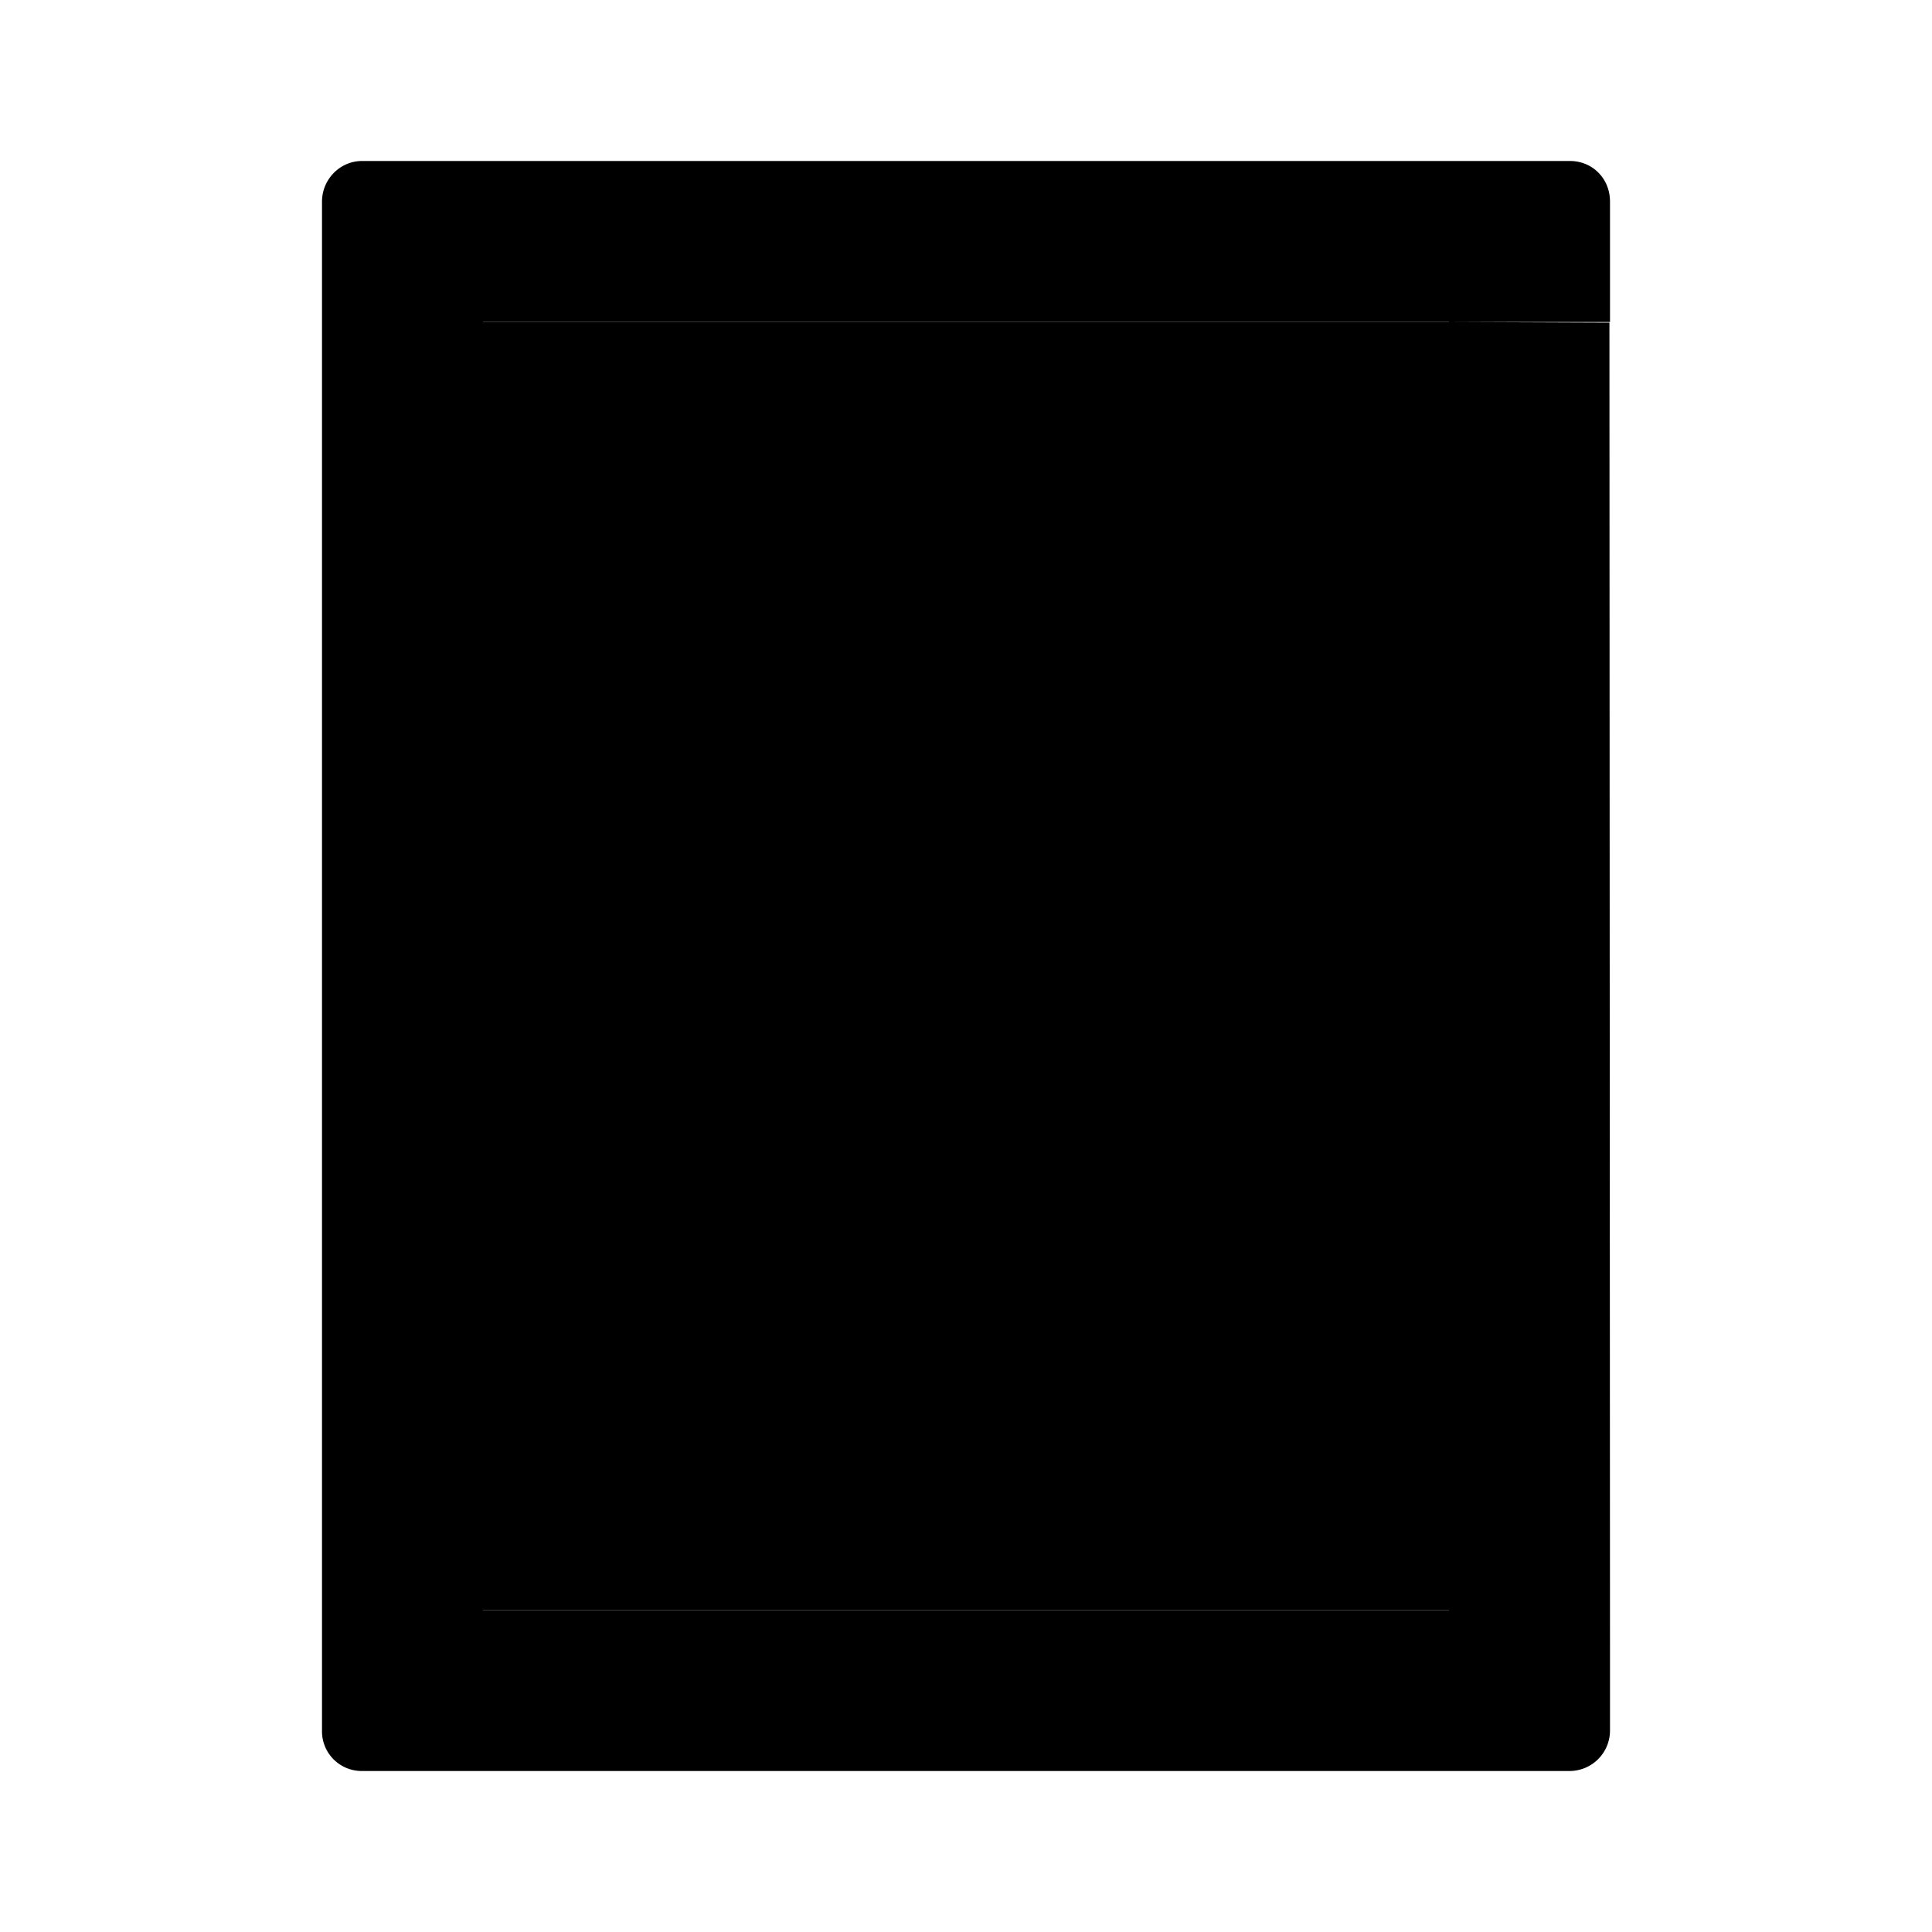
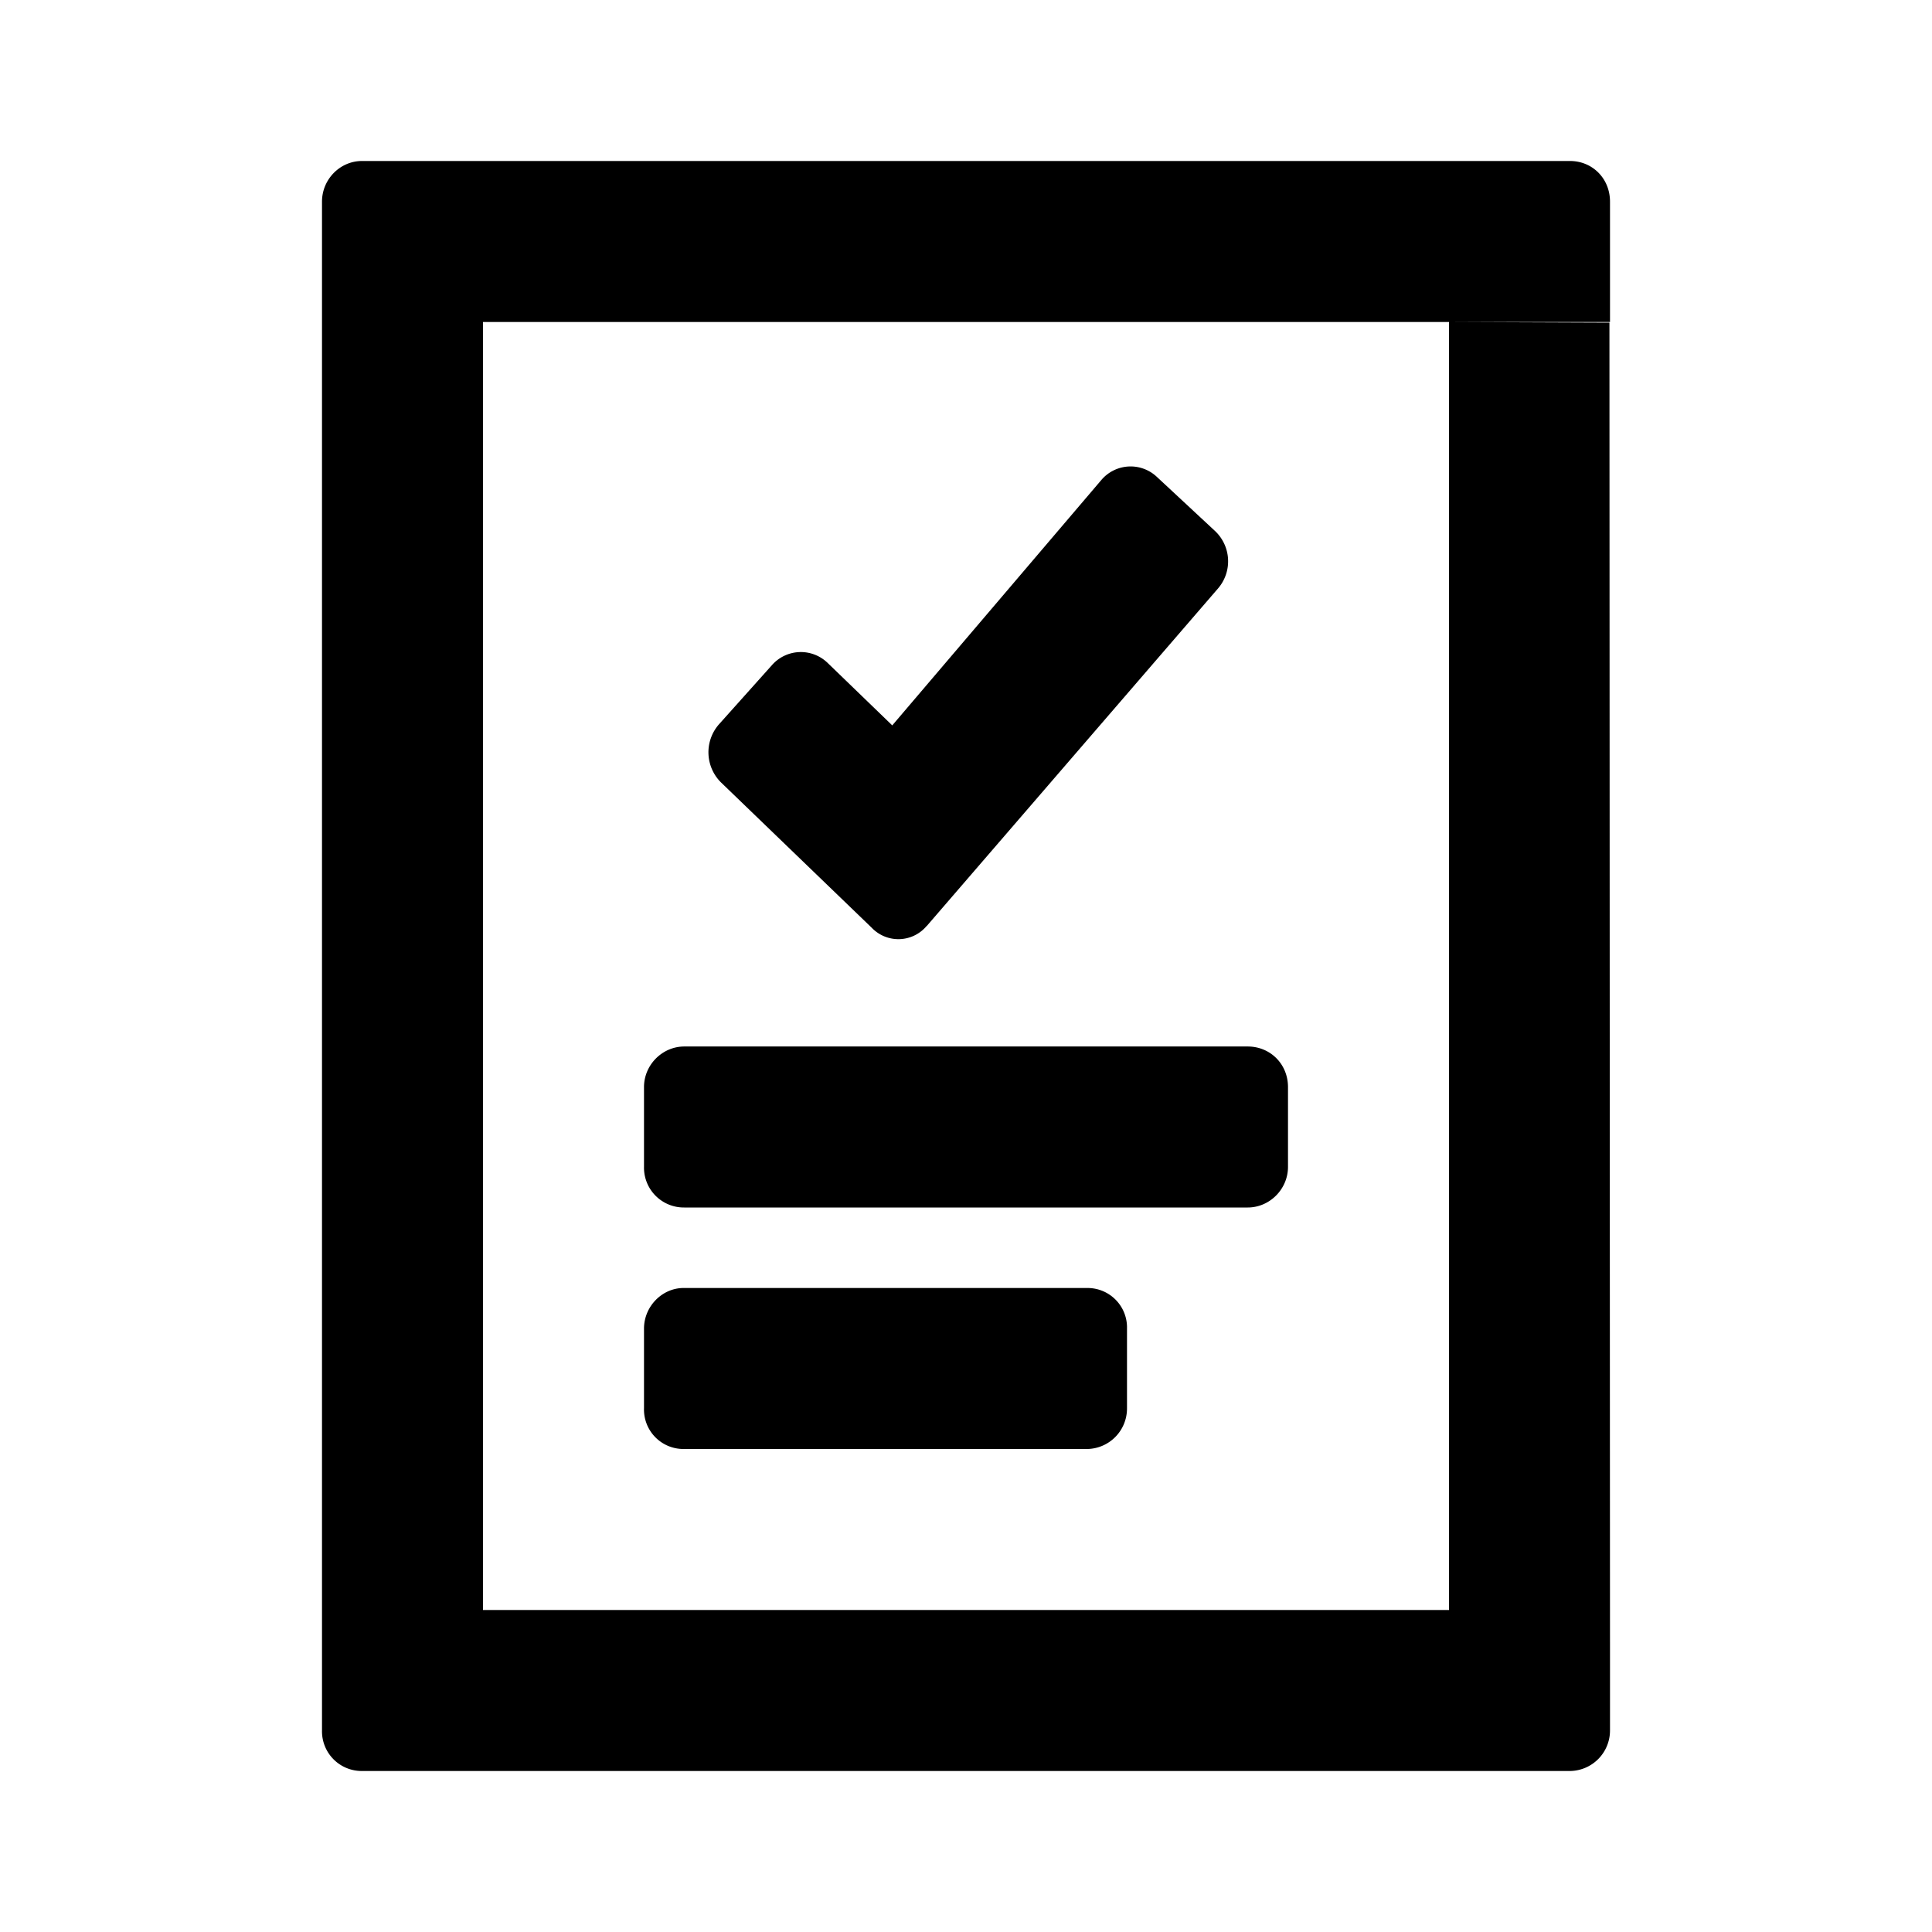
<svg xmlns="http://www.w3.org/2000/svg" width="24" height="24" class="wd-icon-media-survey wd-icon" focusable="false" role="presentation" viewBox="0 0 24 24">
  <g fill-rule="evenodd" class="wd-icon-container">
-     <path d="M6 4h12v16H6z" class="wd-icon-background" />
    <path d="M20 21.495a.503.503 0 0 1-.496.505H4.496A.493.493 0 0 1 4 21.495V2.505C4 2.226 4.226 2 4.496 2h15.008c.274 0 .496.214.496.505V4H6v16h12V4l1.993.008.007 16.48v1.007z" class="wd-icon-fill" />
    <path d="M11.511 11.503a.458.458 0 0 1-.681.023L8.957 9.72a.527.527 0 0 1-.026-.722l.657-.734a.478.478 0 0 1 .69-.032l.806.779 2.597-3.048a.476.476 0 0 1 .69-.039l.719.669a.517.517 0 0 1 .045.712l-3.624 4.2zM8 16.505c0-.279.228-.505.491-.505h5.018a.49.49 0 0 1 .491.505v.99a.503.503 0 0 1-.491.505H8.491A.49.49 0 0 1 8 17.495v-.99zm0-3c0-.279.23-.505.5-.505h7c.276 0 .5.214.5.505v.99c0 .279-.23.505-.5.505h-7a.495.495 0 0 1-.5-.505v-.99z" class="wd-icon-accent" />
  </g>
</svg>